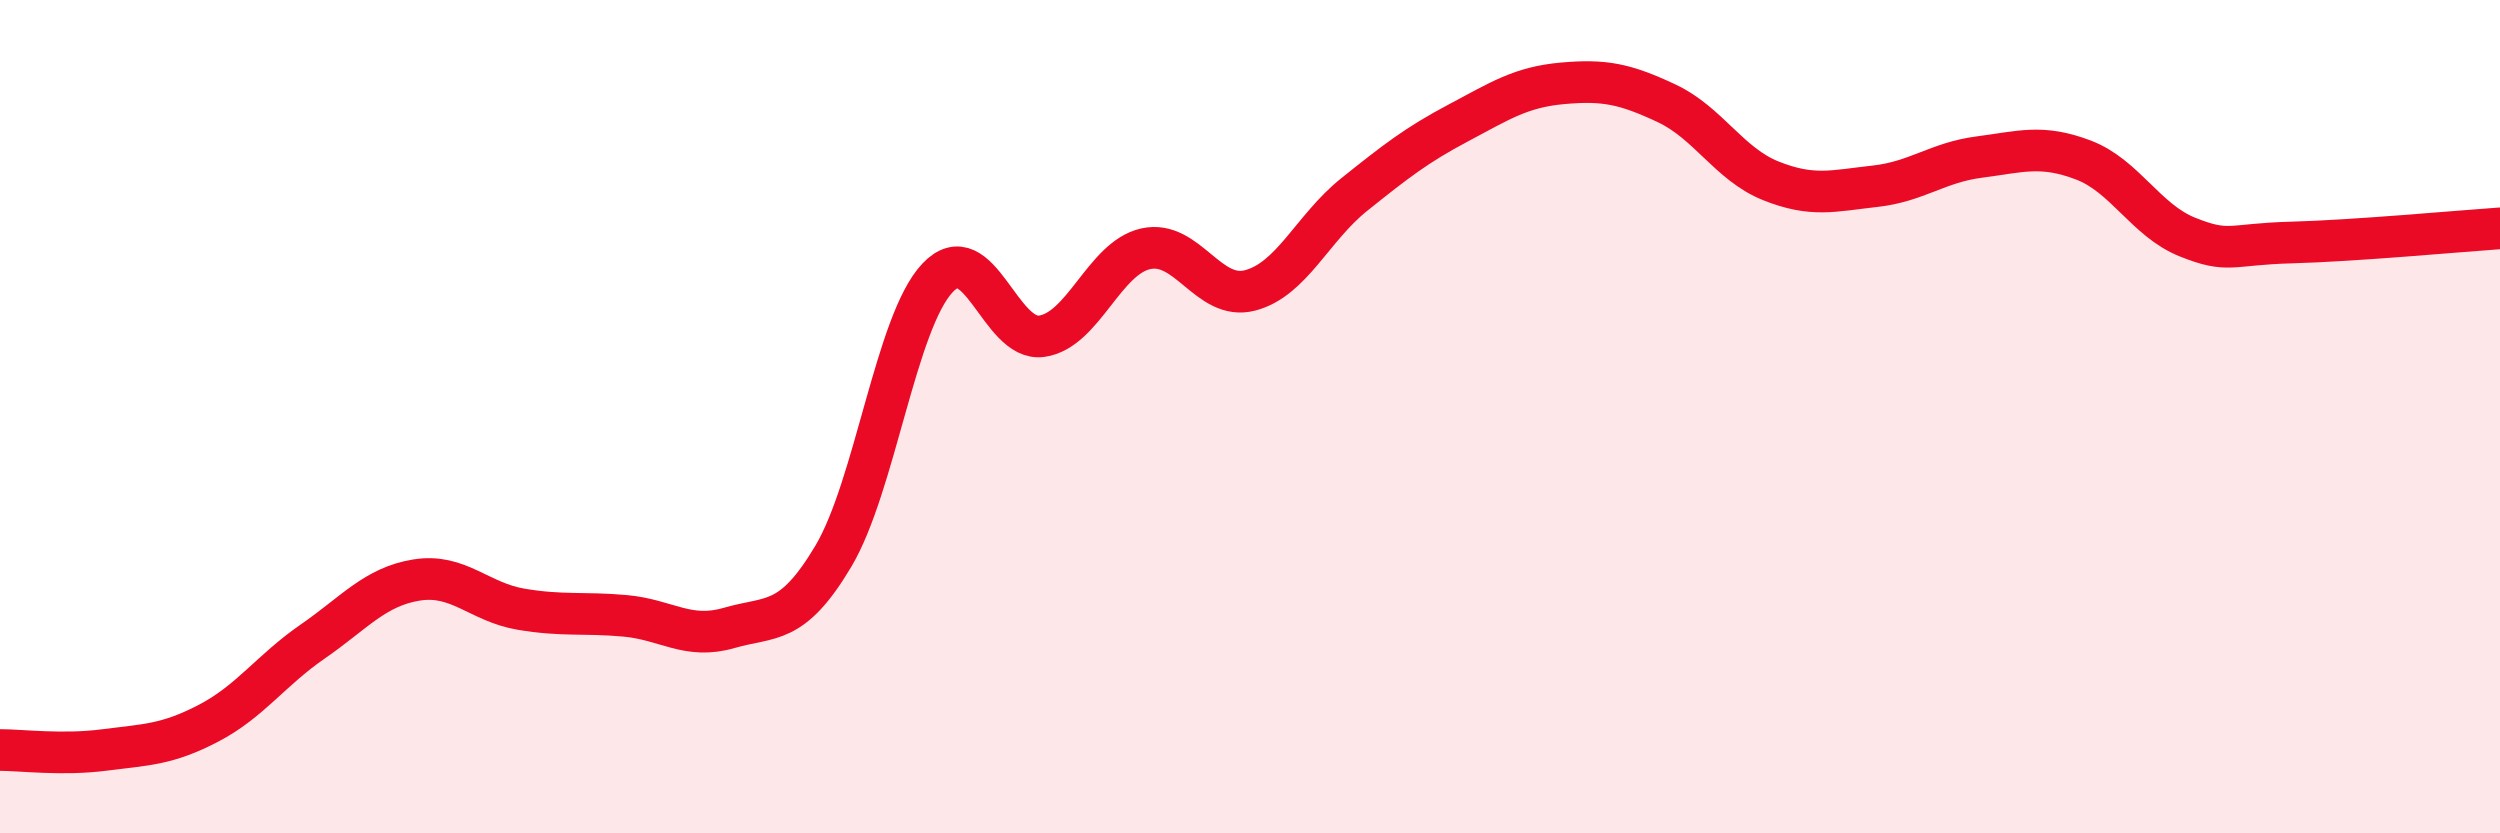
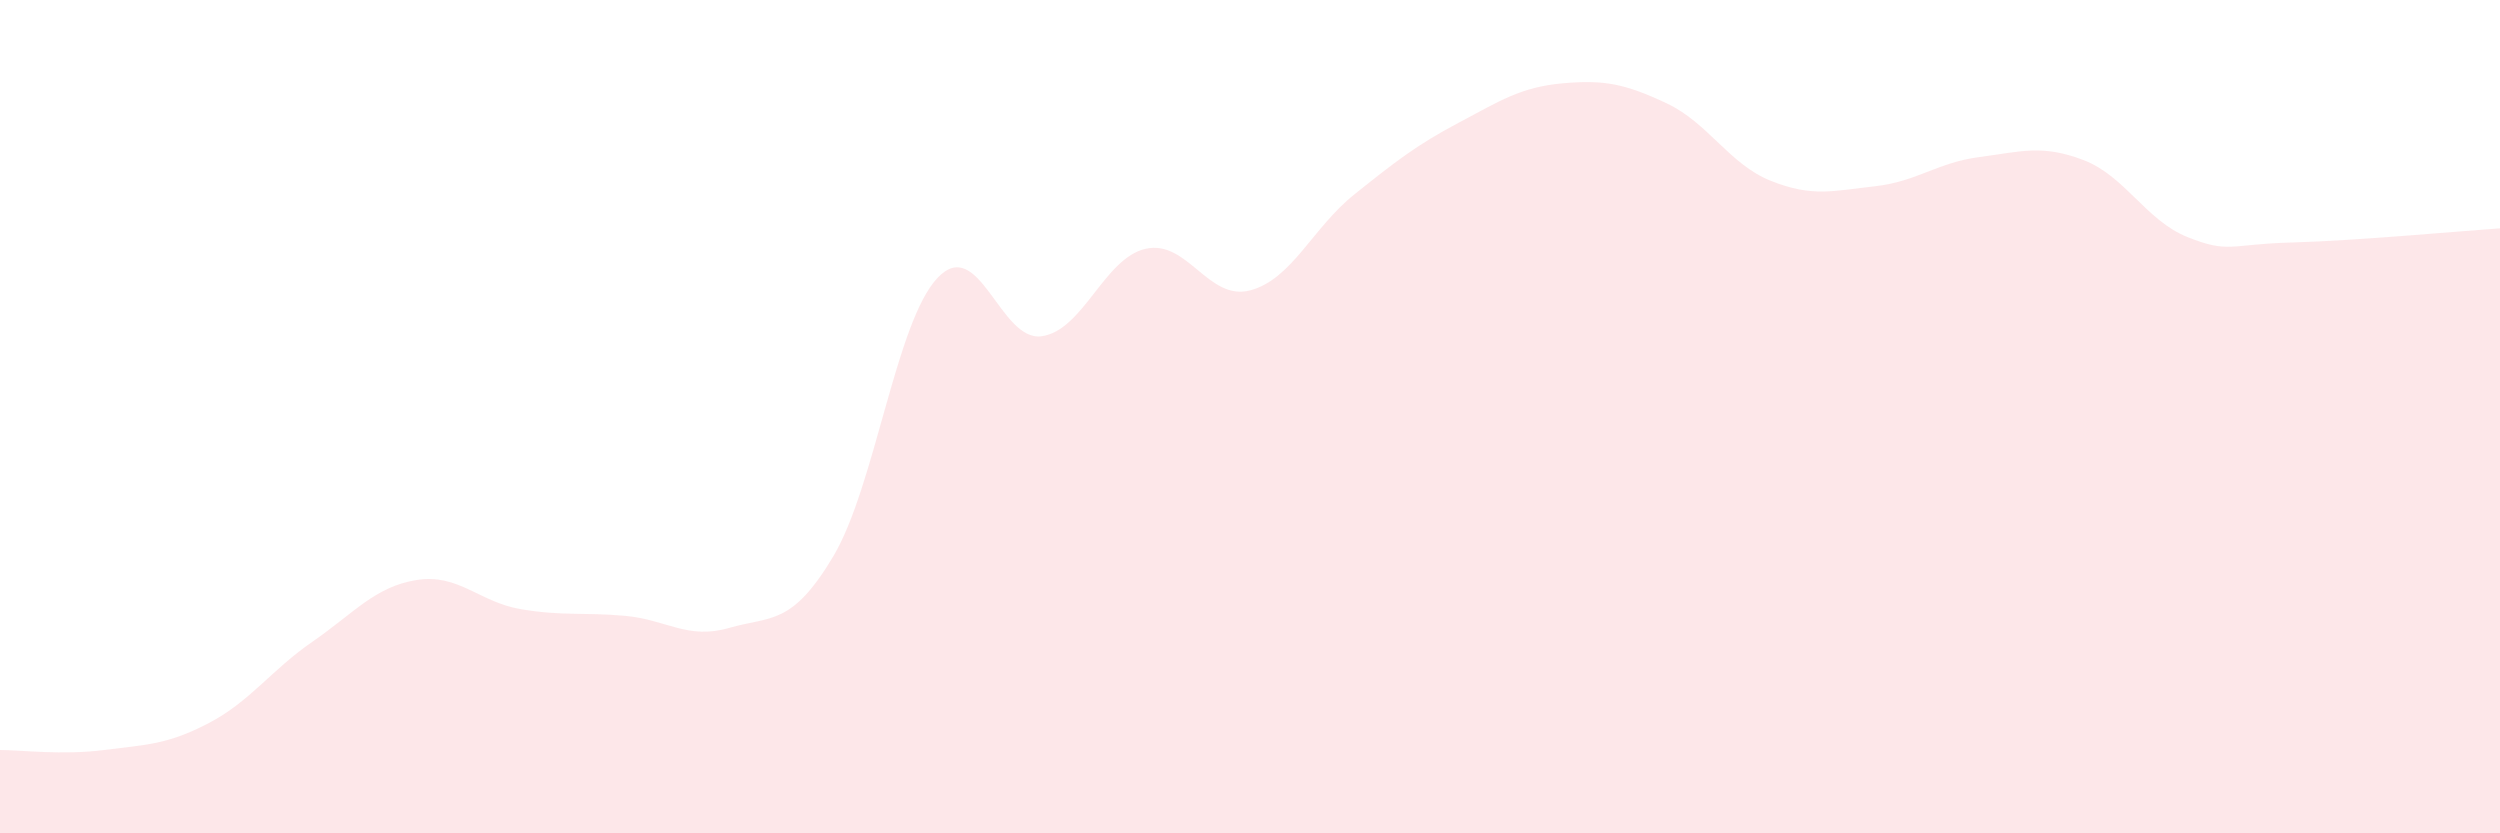
<svg xmlns="http://www.w3.org/2000/svg" width="60" height="20" viewBox="0 0 60 20">
  <path d="M 0,18 C 0.5,18 1.5,18.13 2.5,18 C 3.5,17.87 4,17.88 5,17.36 C 6,16.84 6.5,16.09 7.5,15.4 C 8.5,14.71 9,14.08 10,13.92 C 11,13.76 11.5,14.45 12.5,14.62 C 13.5,14.79 14,14.69 15,14.78 C 16,14.87 16.5,15.36 17.5,15.07 C 18.5,14.78 19,15.03 20,13.35 C 21,11.67 21.5,7.73 22.5,6.67 C 23.5,5.61 24,8.21 25,8.07 C 26,7.93 26.5,6.19 27.5,5.97 C 28.5,5.75 29,7.23 30,6.97 C 31,6.71 31.5,5.47 32.5,4.67 C 33.5,3.87 34,3.48 35,2.95 C 36,2.42 36.5,2.09 37.5,2 C 38.5,1.91 39,2.01 40,2.48 C 41,2.95 41.5,3.94 42.5,4.34 C 43.5,4.74 44,4.58 45,4.47 C 46,4.36 46.5,3.9 47.5,3.77 C 48.5,3.64 49,3.46 50,3.84 C 51,4.22 51.5,5.29 52.5,5.69 C 53.5,6.09 53.5,5.86 55,5.82 C 56.5,5.78 59,5.55 60,5.48L60 20L0 20Z" fill="#EB0A25" opacity="0.1" stroke-linecap="round" stroke-linejoin="round" />
-   <path d="M 0,18 C 0.5,18 1.5,18.13 2.5,18 C 3.5,17.87 4,17.88 5,17.36 C 6,16.84 6.5,16.09 7.5,15.4 C 8.5,14.71 9,14.08 10,13.92 C 11,13.76 11.5,14.45 12.5,14.62 C 13.5,14.79 14,14.69 15,14.78 C 16,14.87 16.5,15.36 17.5,15.07 C 18.5,14.78 19,15.03 20,13.35 C 21,11.67 21.5,7.73 22.5,6.67 C 23.5,5.61 24,8.21 25,8.07 C 26,7.93 26.5,6.19 27.5,5.97 C 28.5,5.75 29,7.23 30,6.97 C 31,6.71 31.5,5.47 32.5,4.67 C 33.5,3.87 34,3.48 35,2.95 C 36,2.42 36.5,2.09 37.5,2 C 38.5,1.91 39,2.01 40,2.48 C 41,2.95 41.5,3.94 42.5,4.34 C 43.5,4.74 44,4.58 45,4.47 C 46,4.36 46.5,3.9 47.5,3.77 C 48.5,3.64 49,3.46 50,3.84 C 51,4.22 51.5,5.29 52.5,5.69 C 53.5,6.09 53.5,5.86 55,5.82 C 56.5,5.78 59,5.55 60,5.48" stroke="#EB0A25" stroke-width="1" fill="none" stroke-linecap="round" stroke-linejoin="round" />
</svg>